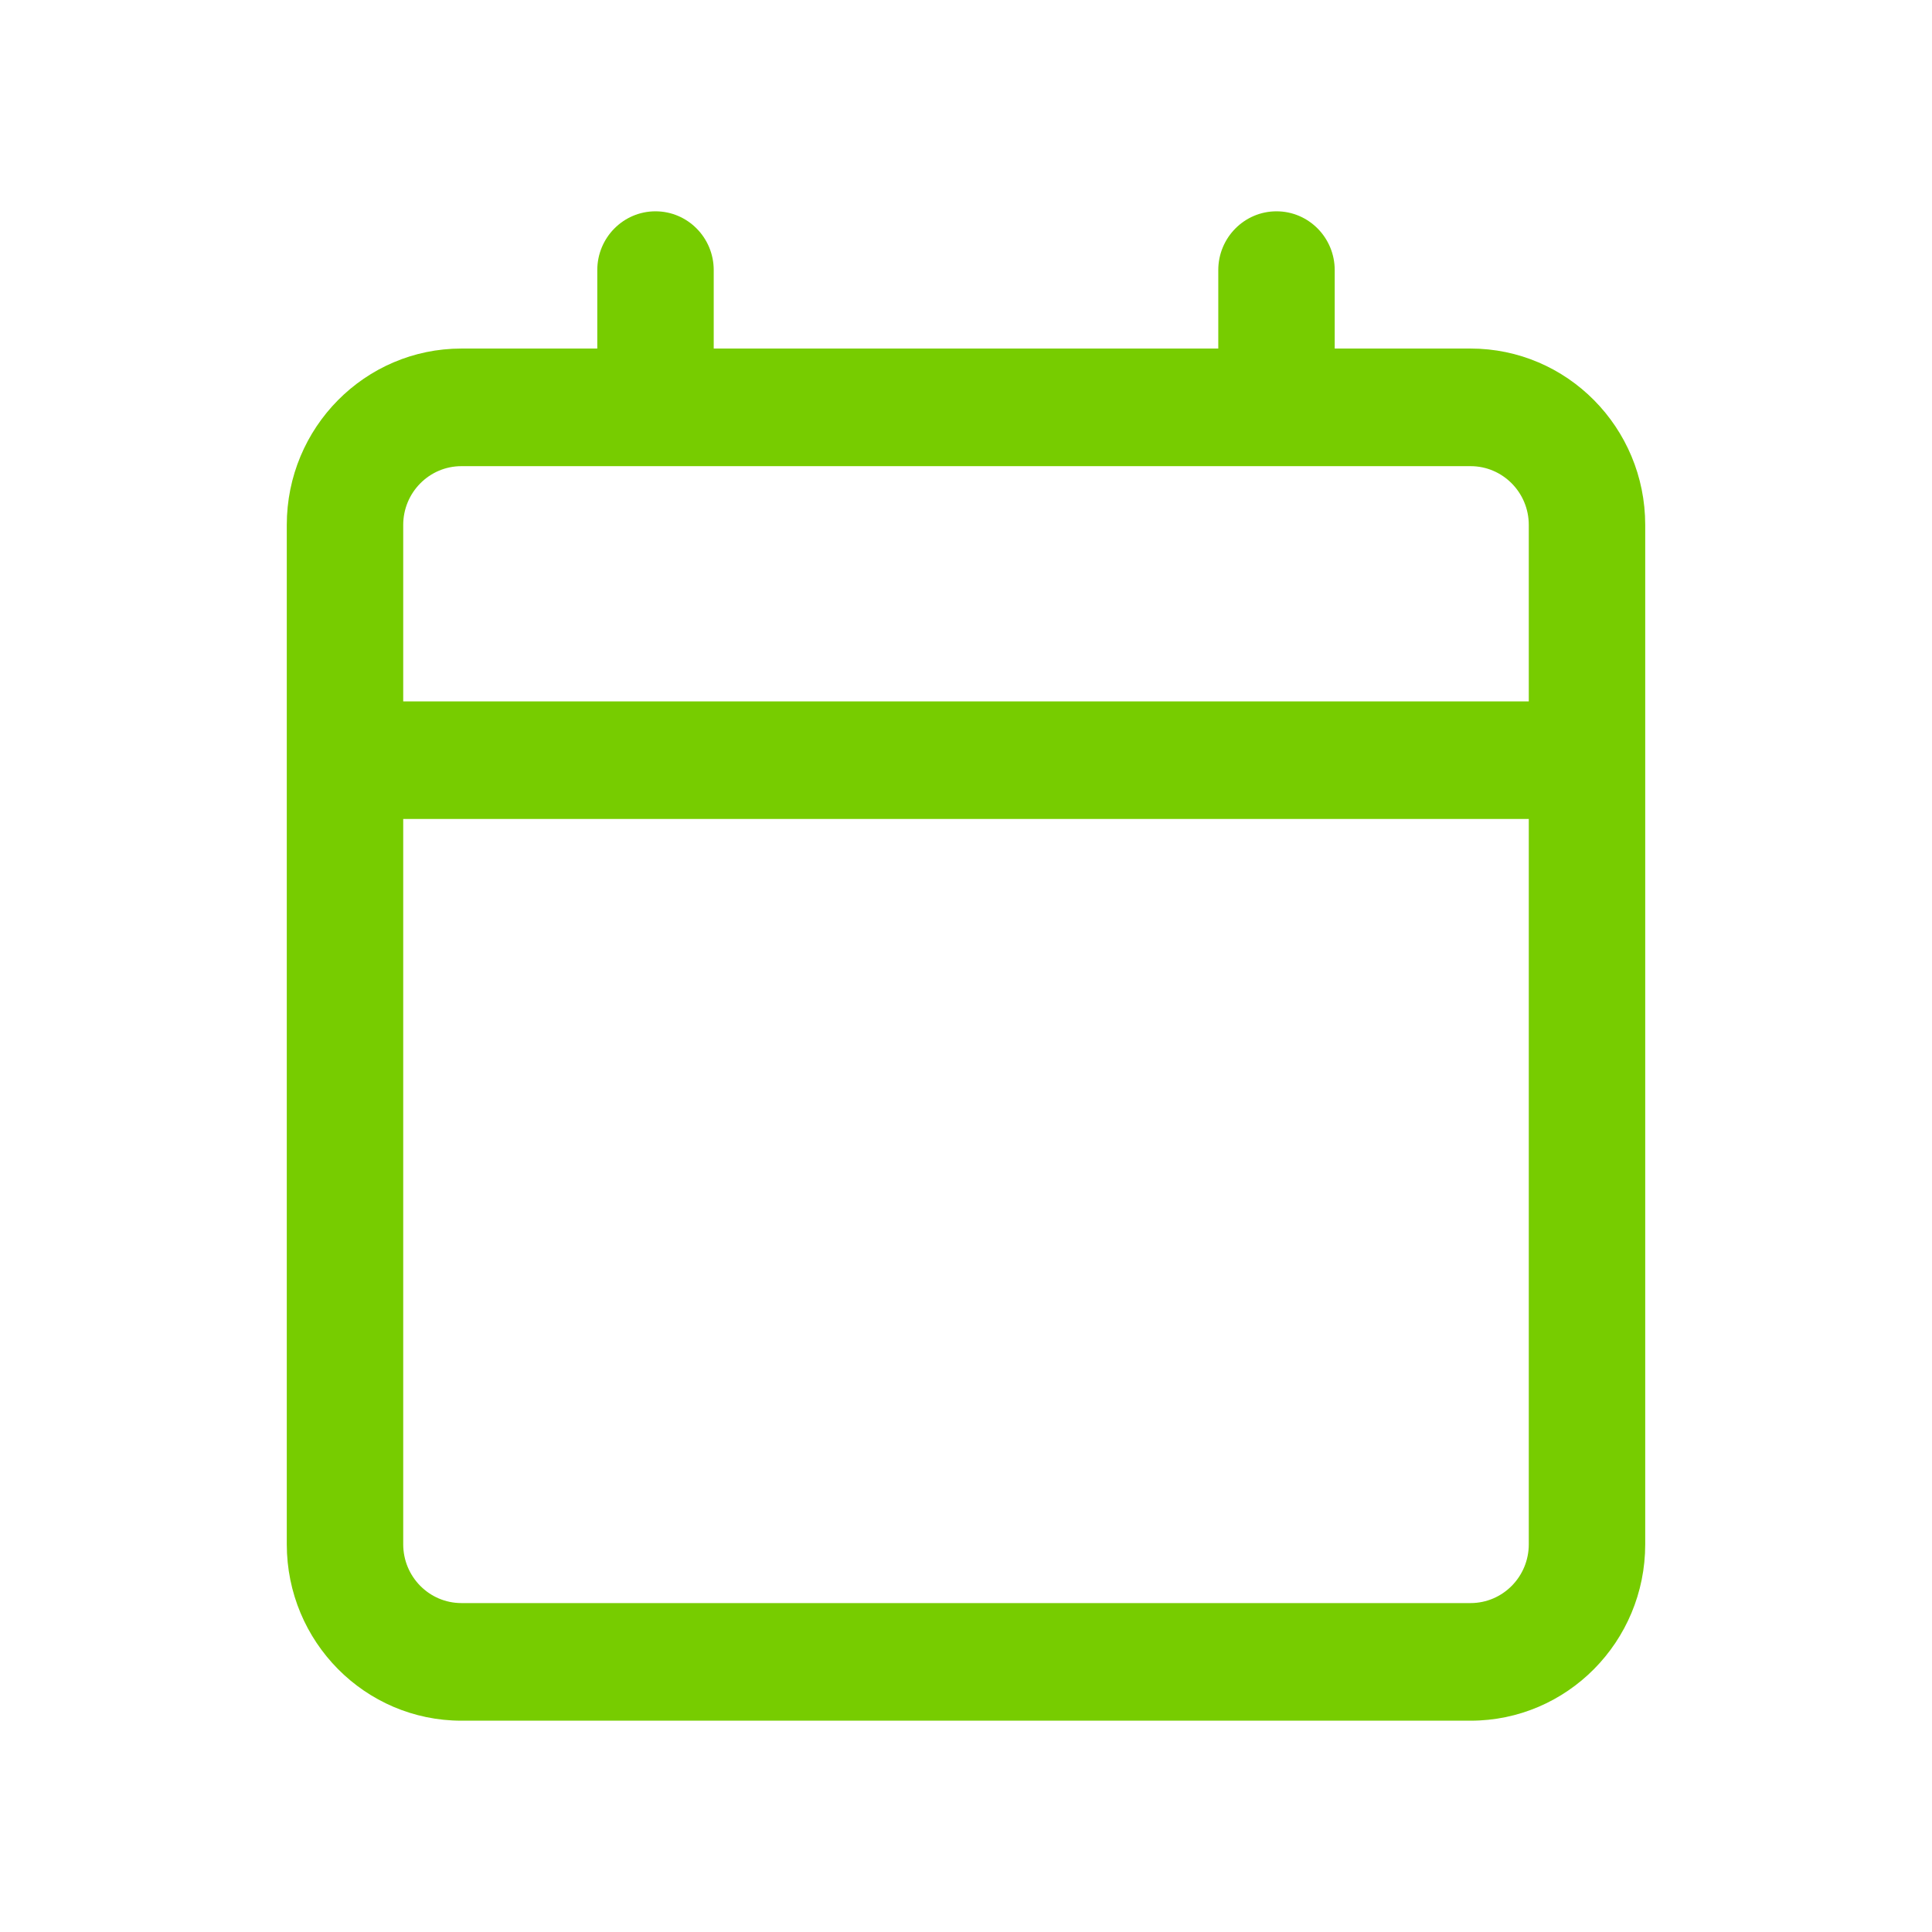
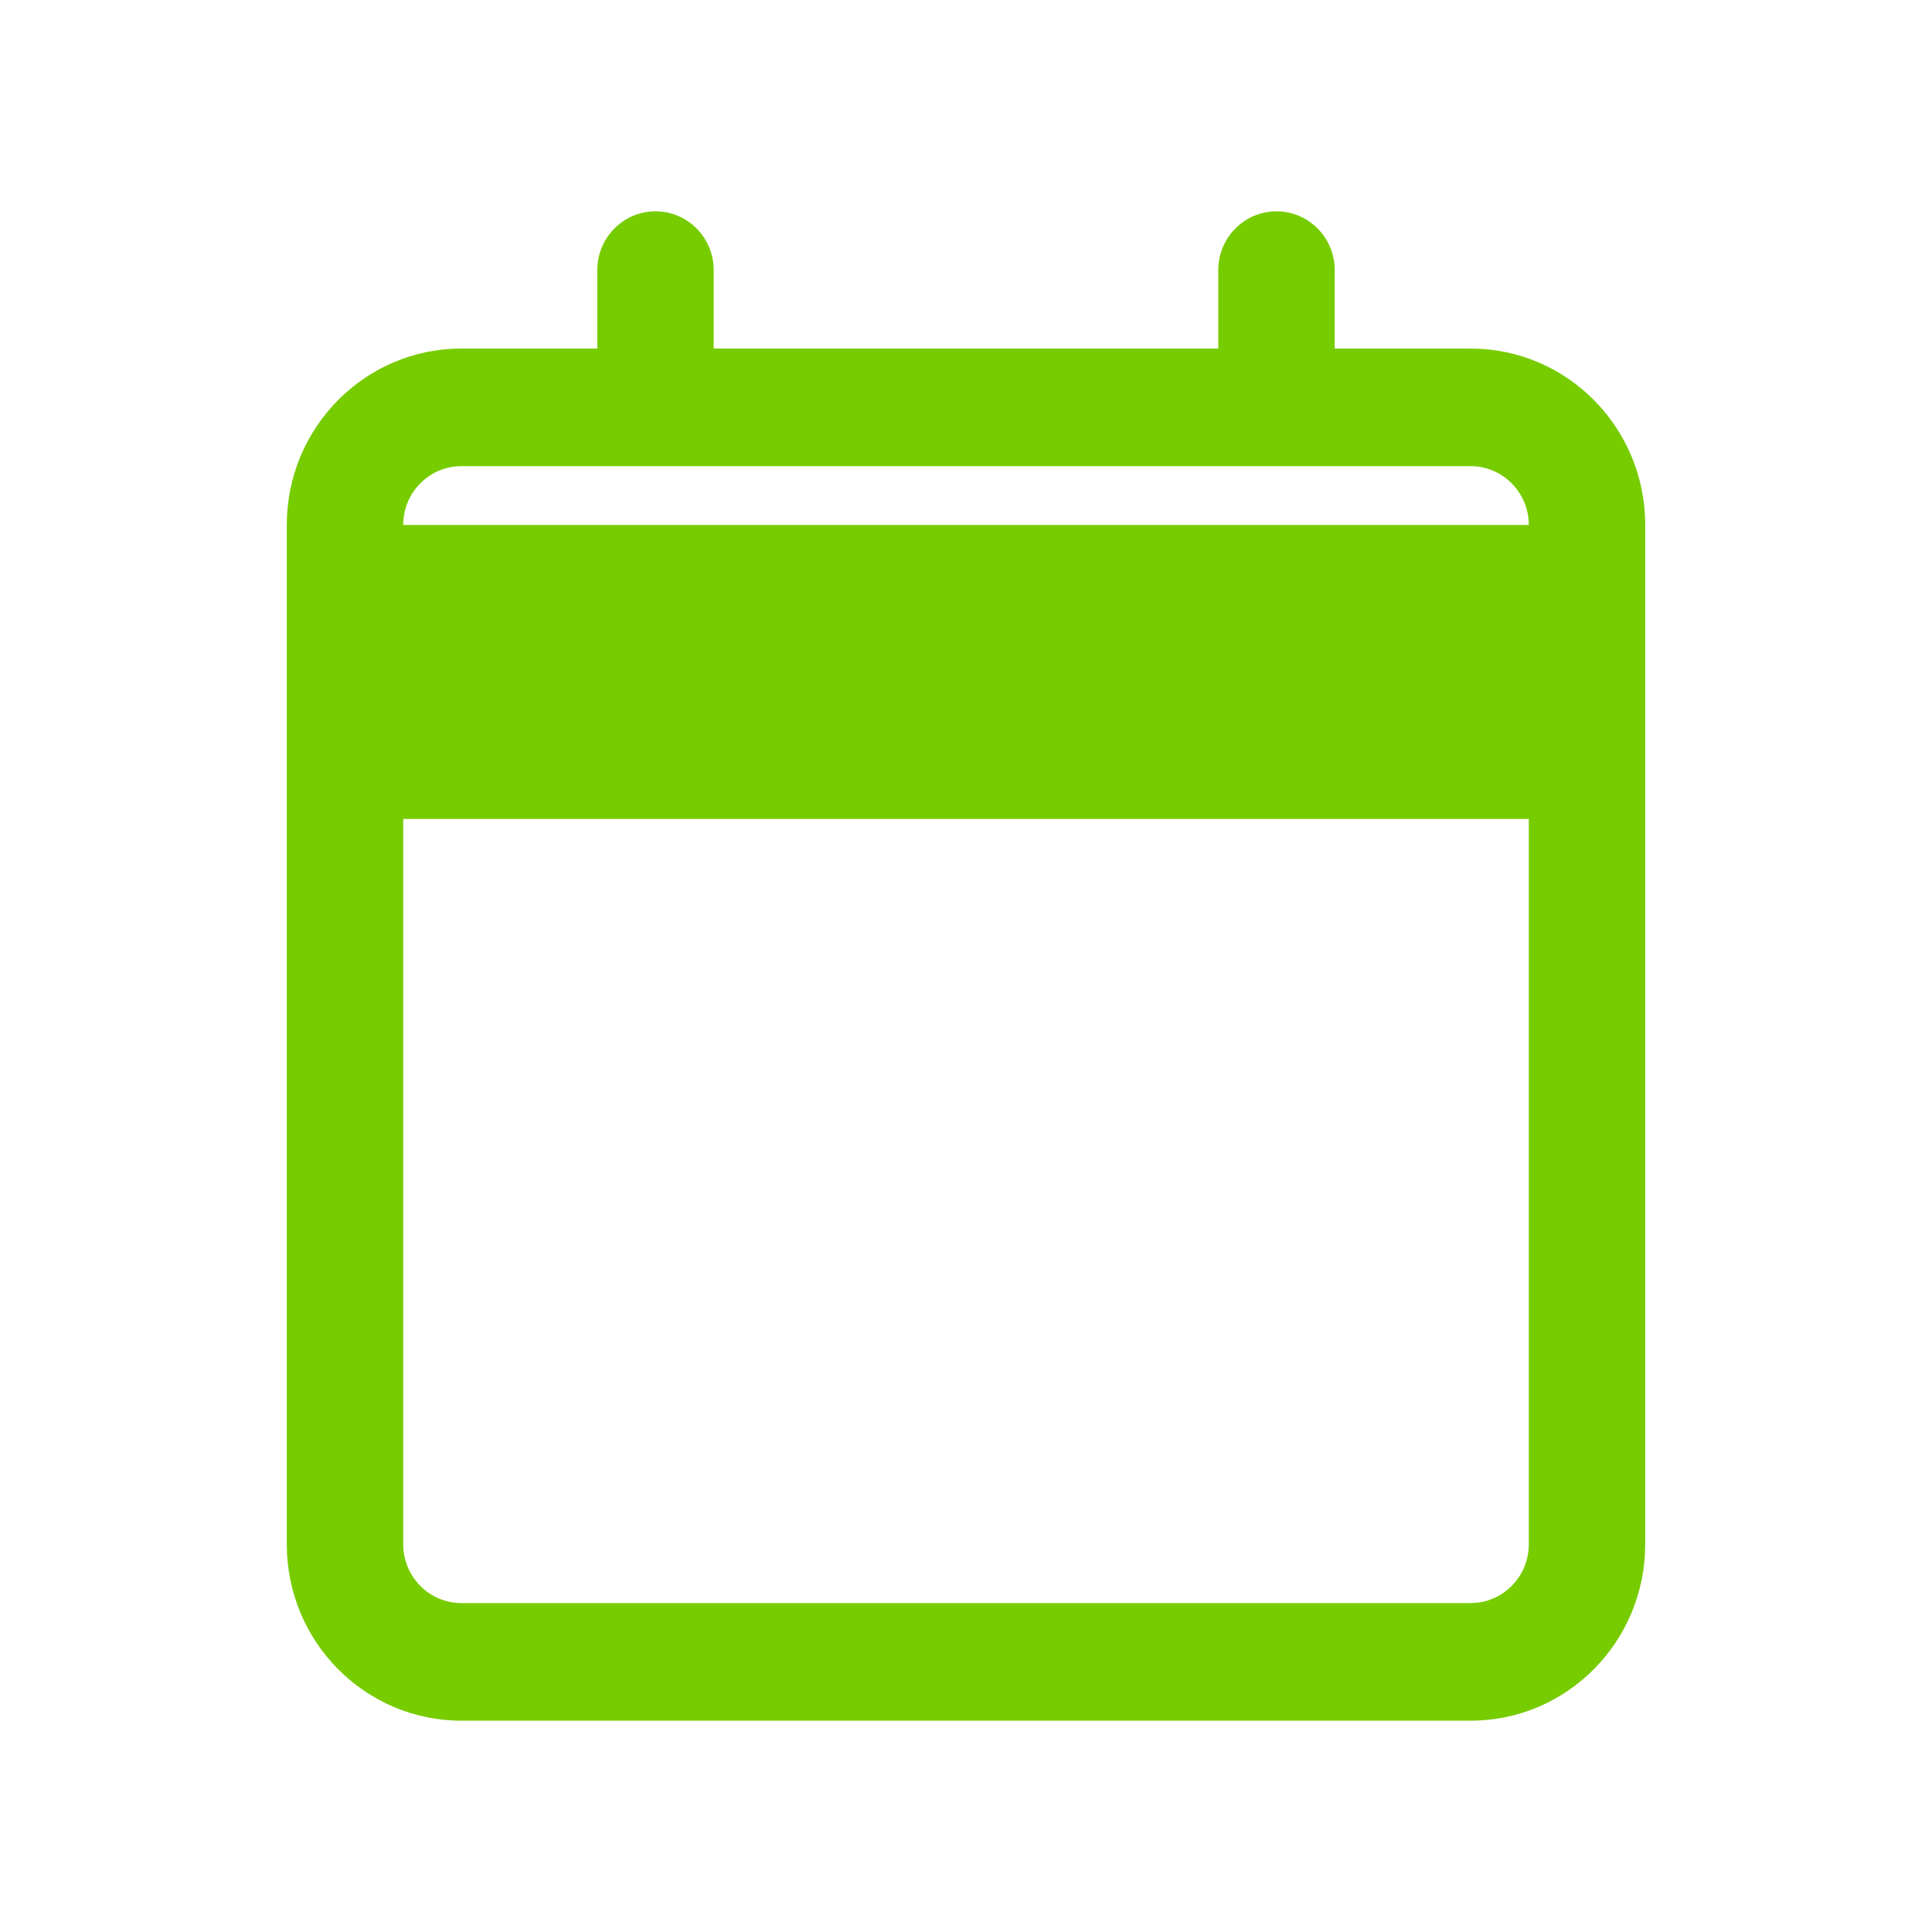
<svg xmlns="http://www.w3.org/2000/svg" width="64" height="64" viewBox="0 0 64 64" fill="none">
-   <path fill-rule="evenodd" clip-rule="evenodd" d="M23.643 8.948C23.643 7.872 22.779 7 21.714 7C20.649 7 19.786 7.872 19.786 8.948V11.546H15.286C12.09 11.546 9.5 14.162 9.5 17.39V51.156C9.5 54.383 12.09 57 15.286 57H48.714C51.91 57 54.5 54.383 54.5 51.156V17.39C54.5 14.162 51.91 11.546 48.714 11.546H44.214V8.948C44.214 7.872 43.351 7 42.286 7C41.221 7 40.357 7.872 40.357 8.948V11.546H23.643V8.948ZM50.643 23.234V17.39C50.643 16.314 49.779 15.442 48.714 15.442H15.286C14.221 15.442 13.357 16.314 13.357 17.39V23.234H50.643ZM13.357 27.13H50.643V51.156C50.643 52.232 49.779 53.104 48.714 53.104H15.286C14.221 53.104 13.357 52.232 13.357 51.156V27.13Z" fill="#77CC00" />
+   <path fill-rule="evenodd" clip-rule="evenodd" d="M23.643 8.948C23.643 7.872 22.779 7 21.714 7C20.649 7 19.786 7.872 19.786 8.948V11.546H15.286C12.09 11.546 9.5 14.162 9.5 17.39V51.156C9.5 54.383 12.09 57 15.286 57H48.714C51.91 57 54.5 54.383 54.5 51.156V17.39C54.5 14.162 51.91 11.546 48.714 11.546H44.214V8.948C44.214 7.872 43.351 7 42.286 7C41.221 7 40.357 7.872 40.357 8.948V11.546H23.643V8.948ZM50.643 23.234V17.39C50.643 16.314 49.779 15.442 48.714 15.442H15.286C14.221 15.442 13.357 16.314 13.357 17.39H50.643ZM13.357 27.13H50.643V51.156C50.643 52.232 49.779 53.104 48.714 53.104H15.286C14.221 53.104 13.357 52.232 13.357 51.156V27.13Z" fill="#77CC00" />
</svg>